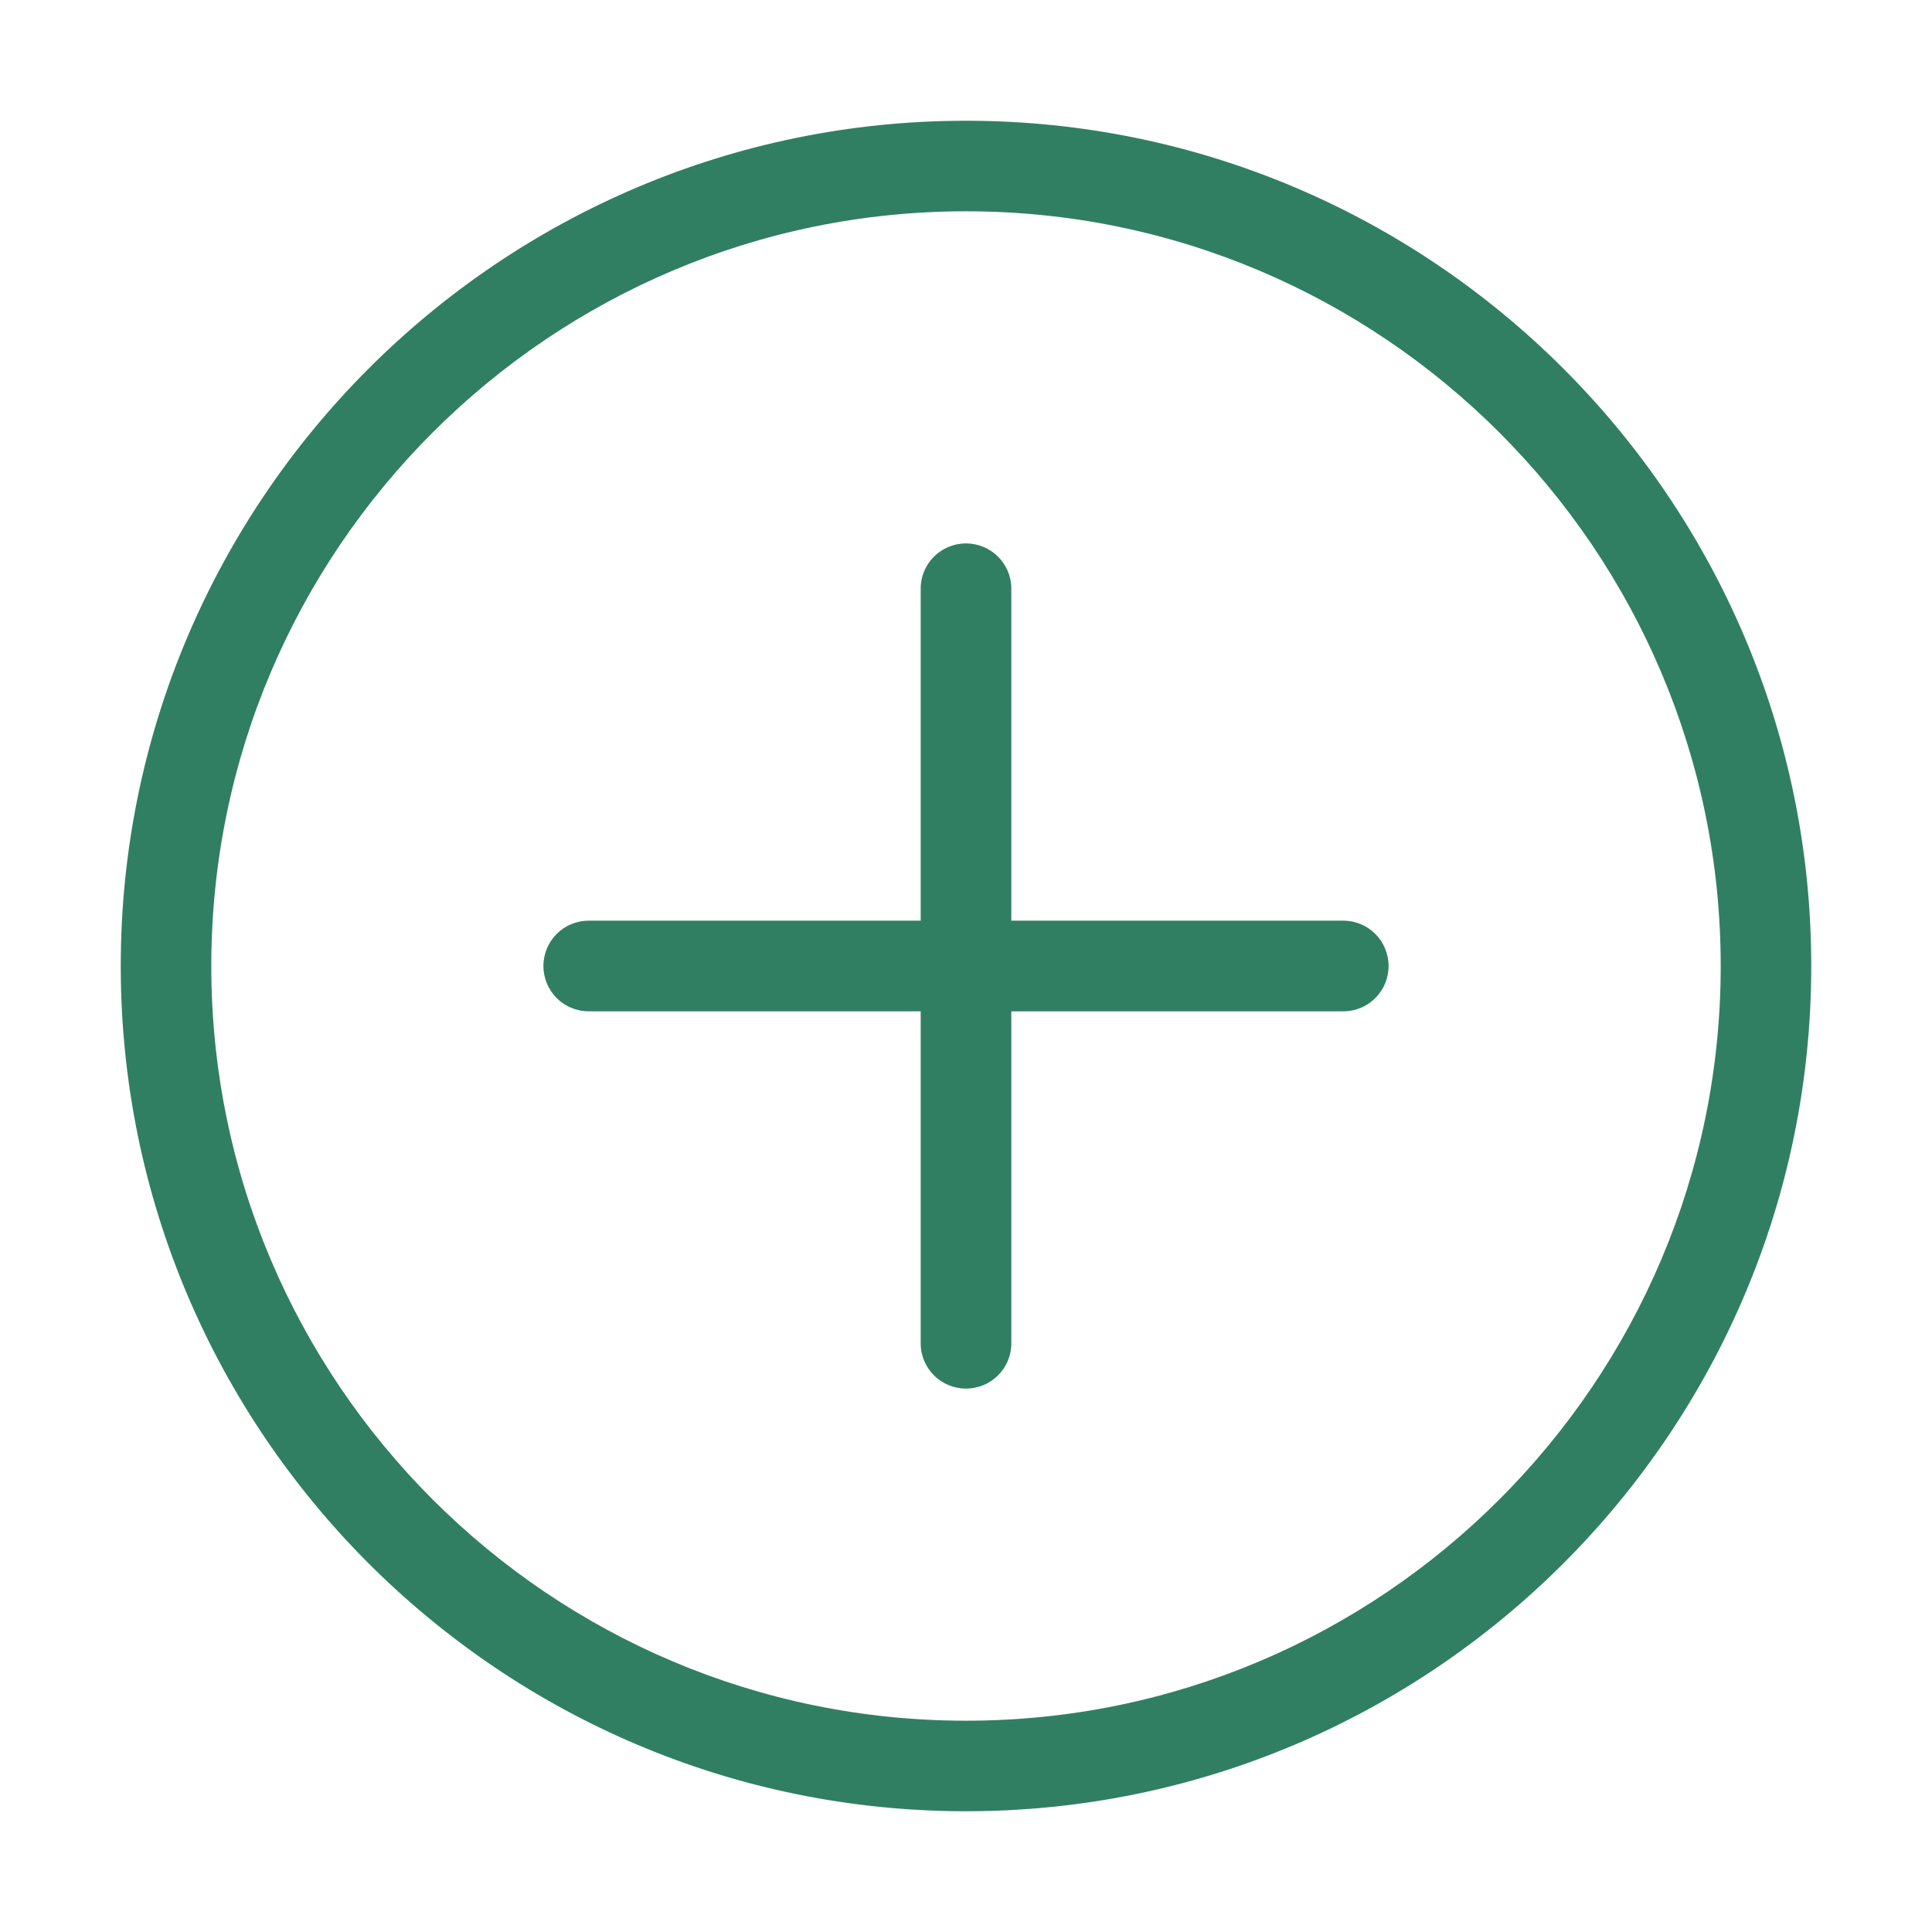
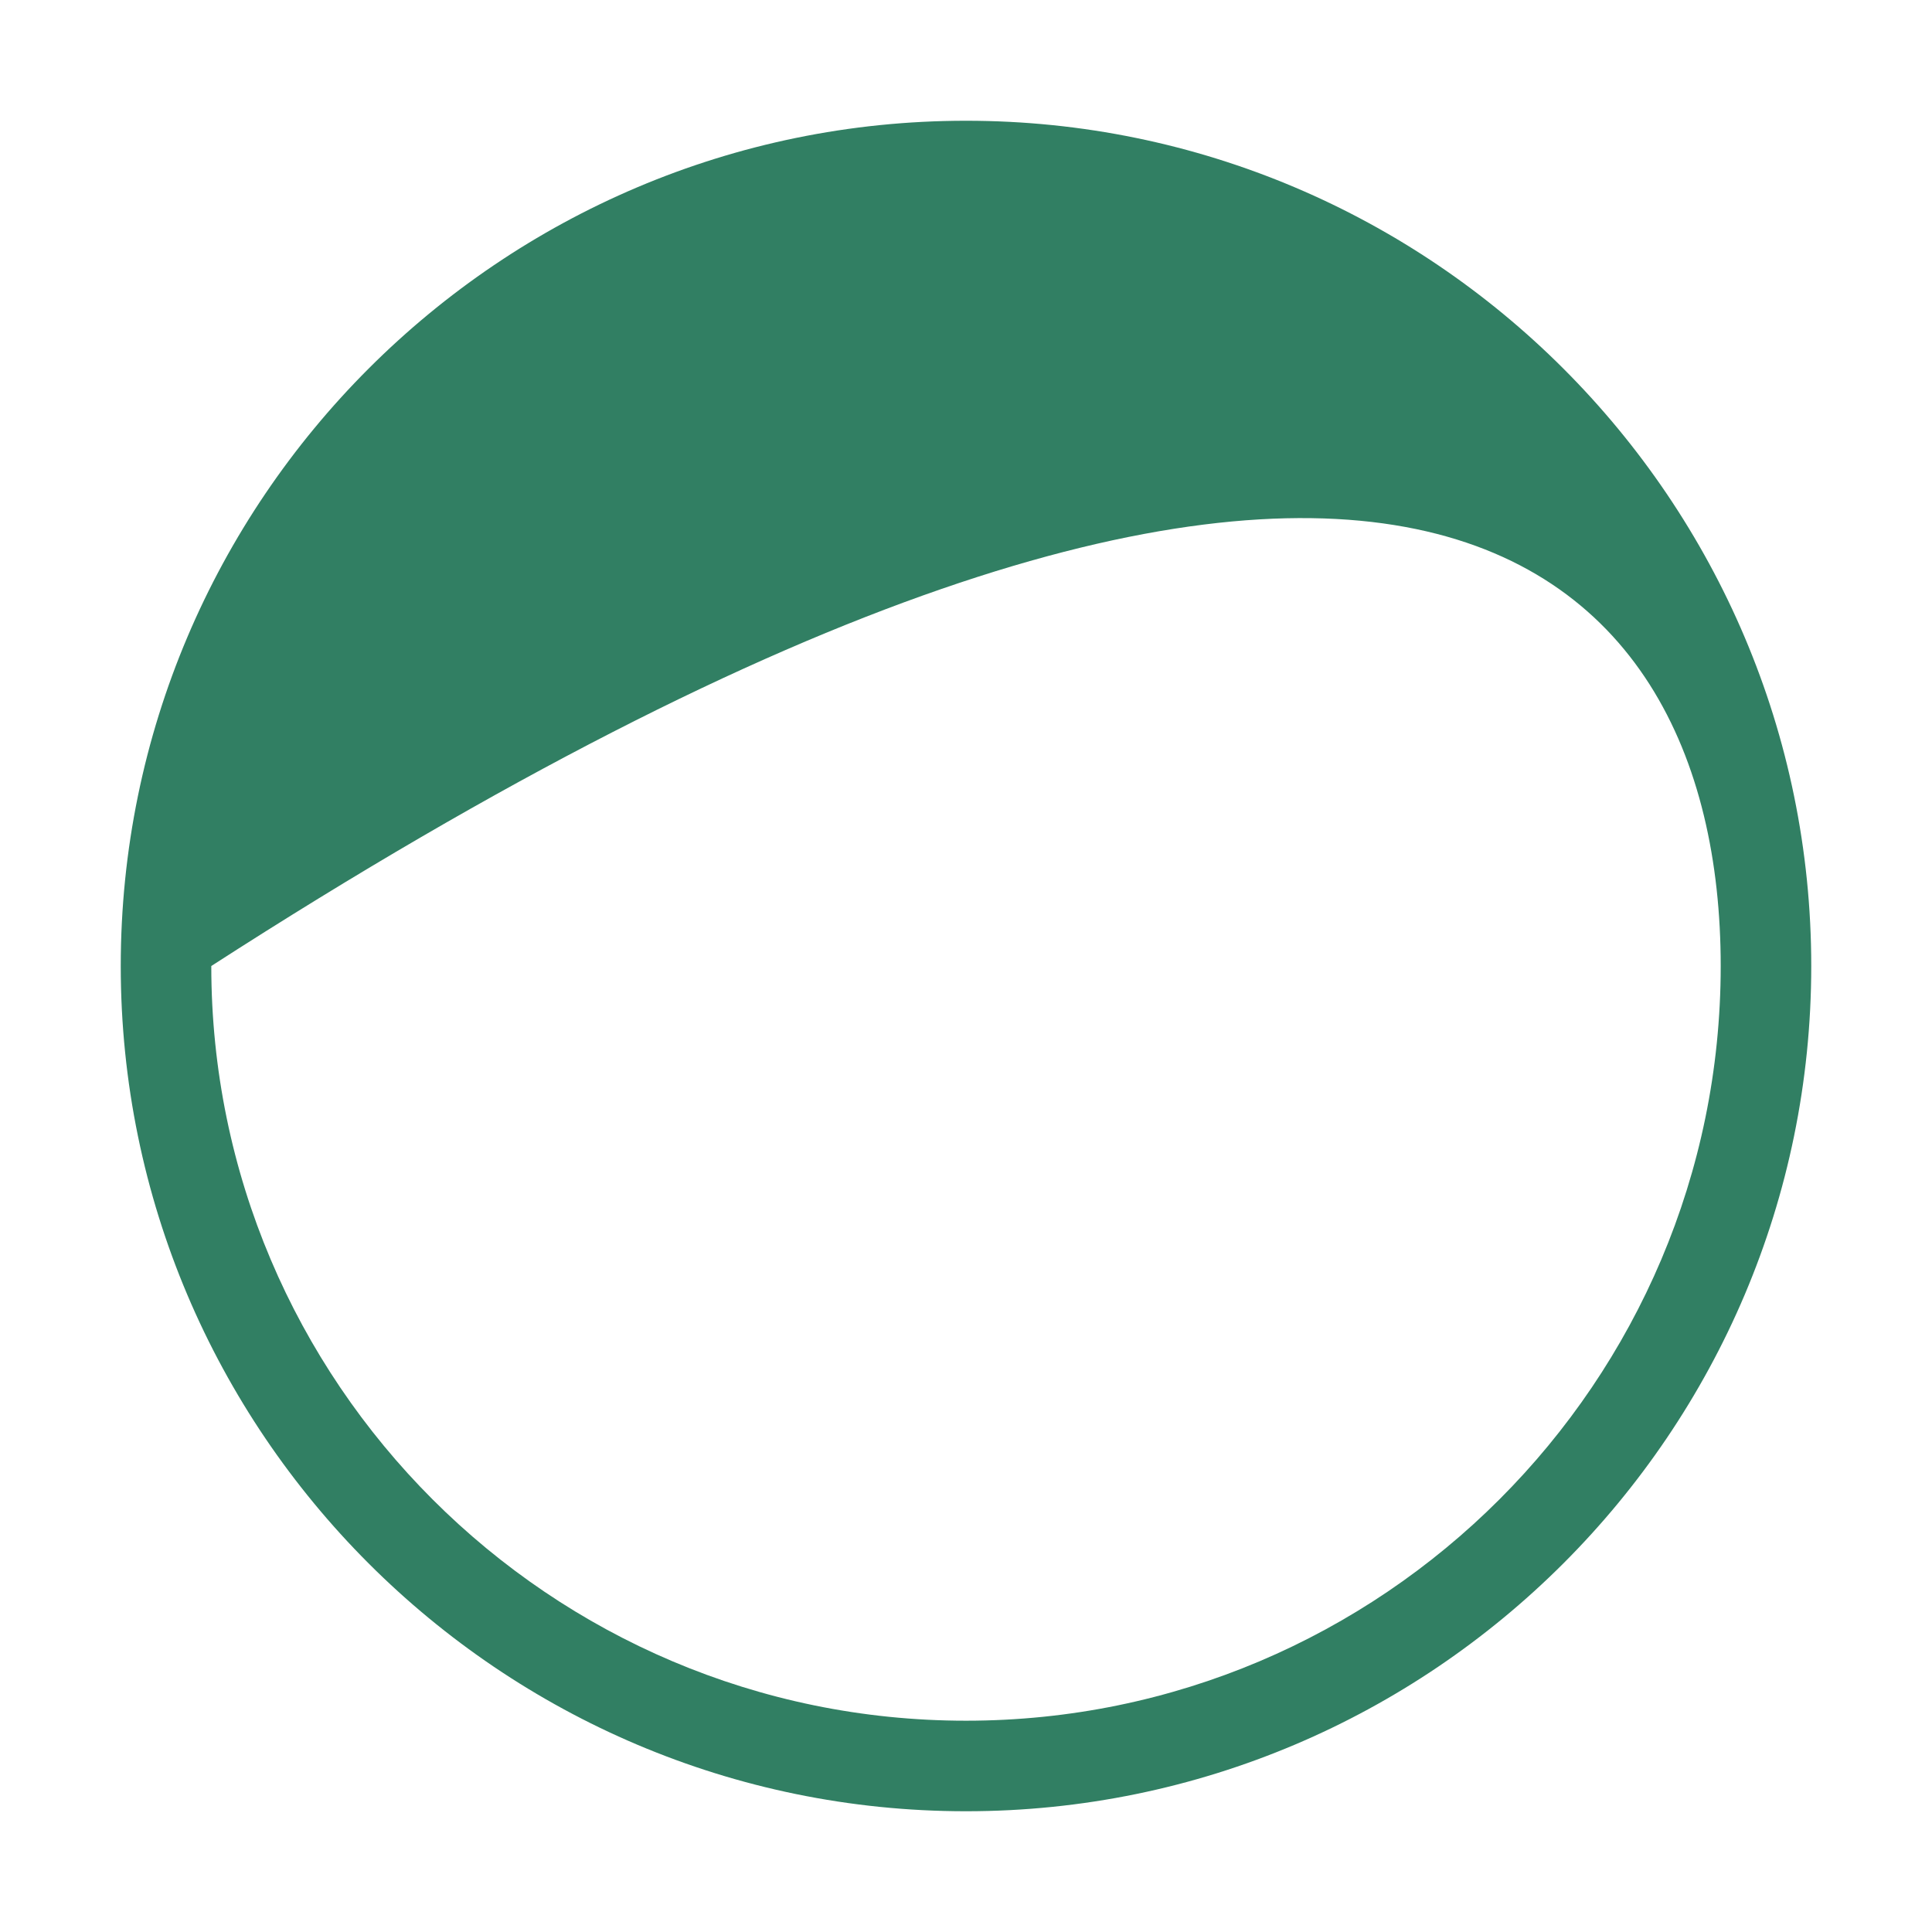
<svg xmlns="http://www.w3.org/2000/svg" width="22" height="22" viewBox="0 0 22 22" fill="none">
  <g id="plus 1">
    <g id="Group">
-       <path id="Vector" d="M11 1.375C5.693 1.375 1.375 5.693 1.375 11C1.375 16.307 5.693 20.625 11 20.625C16.307 20.625 20.625 16.307 20.625 11C20.625 5.693 16.307 1.375 11 1.375ZM11 19.594C6.261 19.594 2.406 15.739 2.406 11C2.406 6.261 6.261 2.406 11 2.406C15.739 2.406 19.594 6.261 19.594 11C19.594 15.739 15.739 19.594 11 19.594Z" fill="#317F63" />
-       <path id="Vector_2" d="M15.297 10.484H11.516V6.703C11.516 6.418 11.285 6.188 11 6.188C10.715 6.188 10.484 6.418 10.484 6.703V10.484H6.703C6.418 10.484 6.188 10.715 6.188 11C6.188 11.285 6.418 11.516 6.703 11.516H10.484V15.297C10.484 15.582 10.715 15.812 11 15.812C11.285 15.812 11.516 15.582 11.516 15.297V11.516H15.297C15.582 11.516 15.812 11.285 15.812 11C15.812 10.715 15.582 10.484 15.297 10.484Z" fill="#317F63" />
+       <path id="Vector" d="M11 1.375C5.693 1.375 1.375 5.693 1.375 11C1.375 16.307 5.693 20.625 11 20.625C16.307 20.625 20.625 16.307 20.625 11C20.625 5.693 16.307 1.375 11 1.375ZM11 19.594C6.261 19.594 2.406 15.739 2.406 11C15.739 2.406 19.594 6.261 19.594 11C19.594 15.739 15.739 19.594 11 19.594Z" fill="#317F63" />
    </g>
  </g>
</svg>